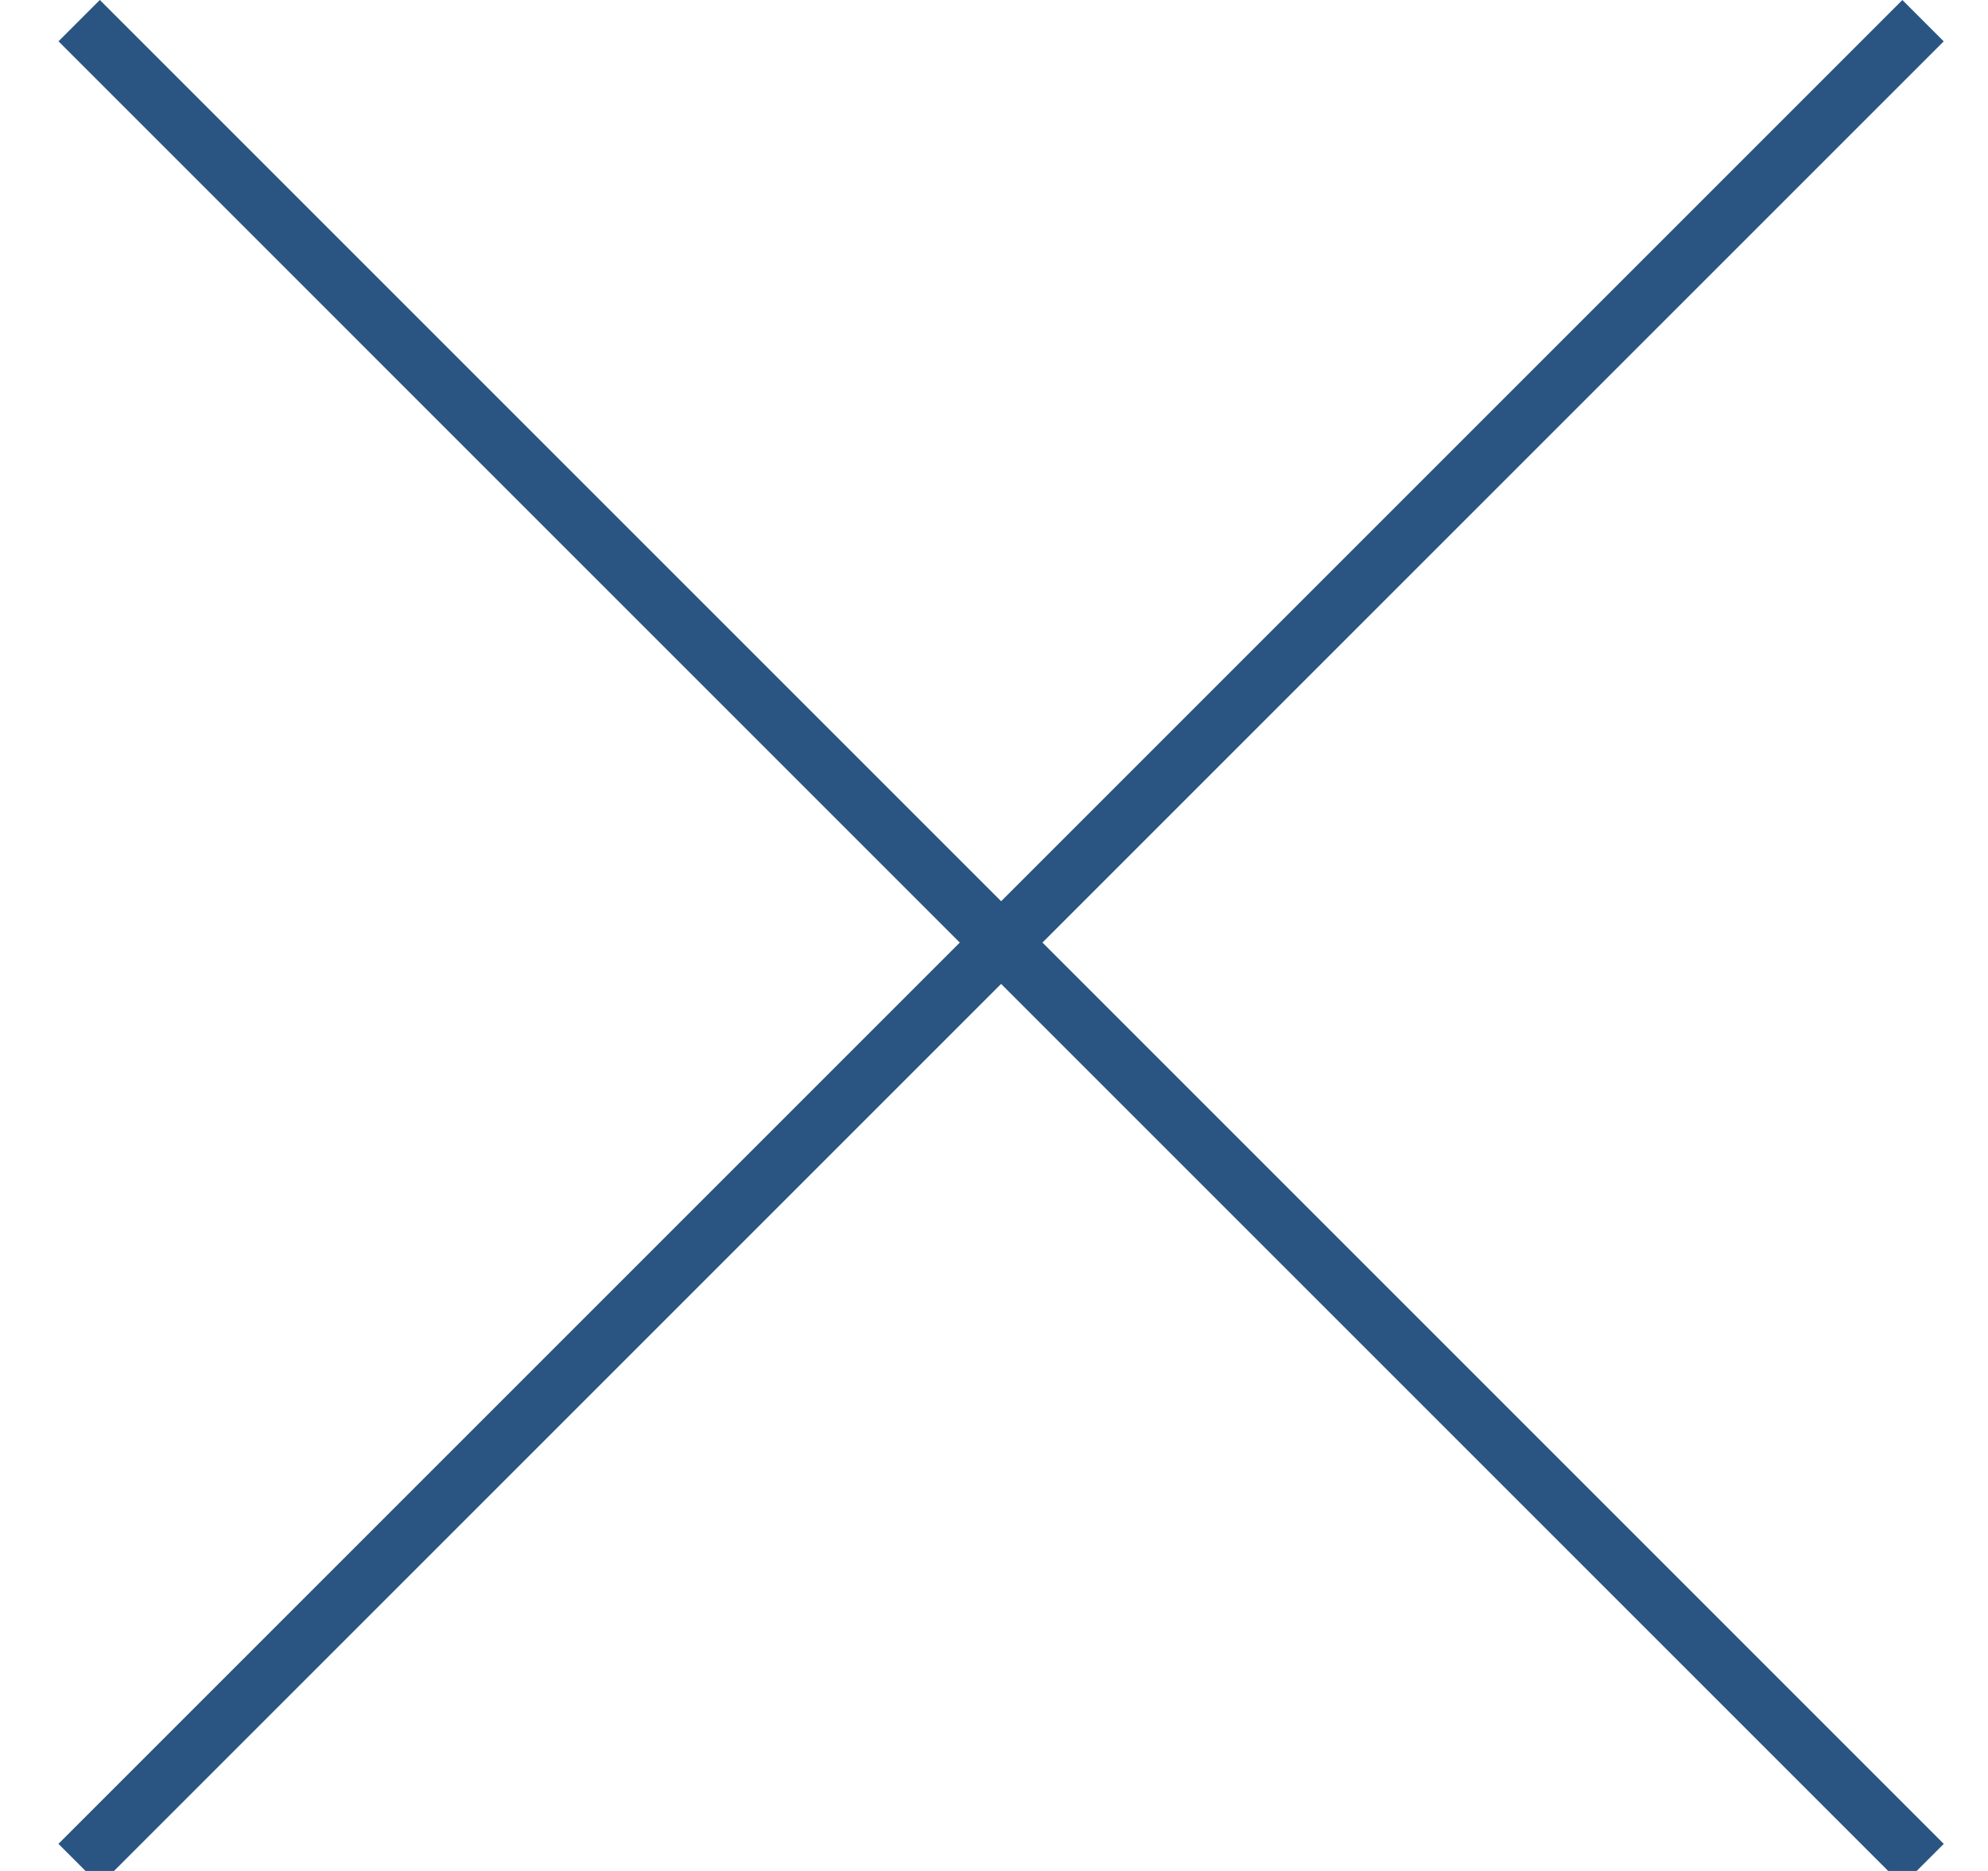
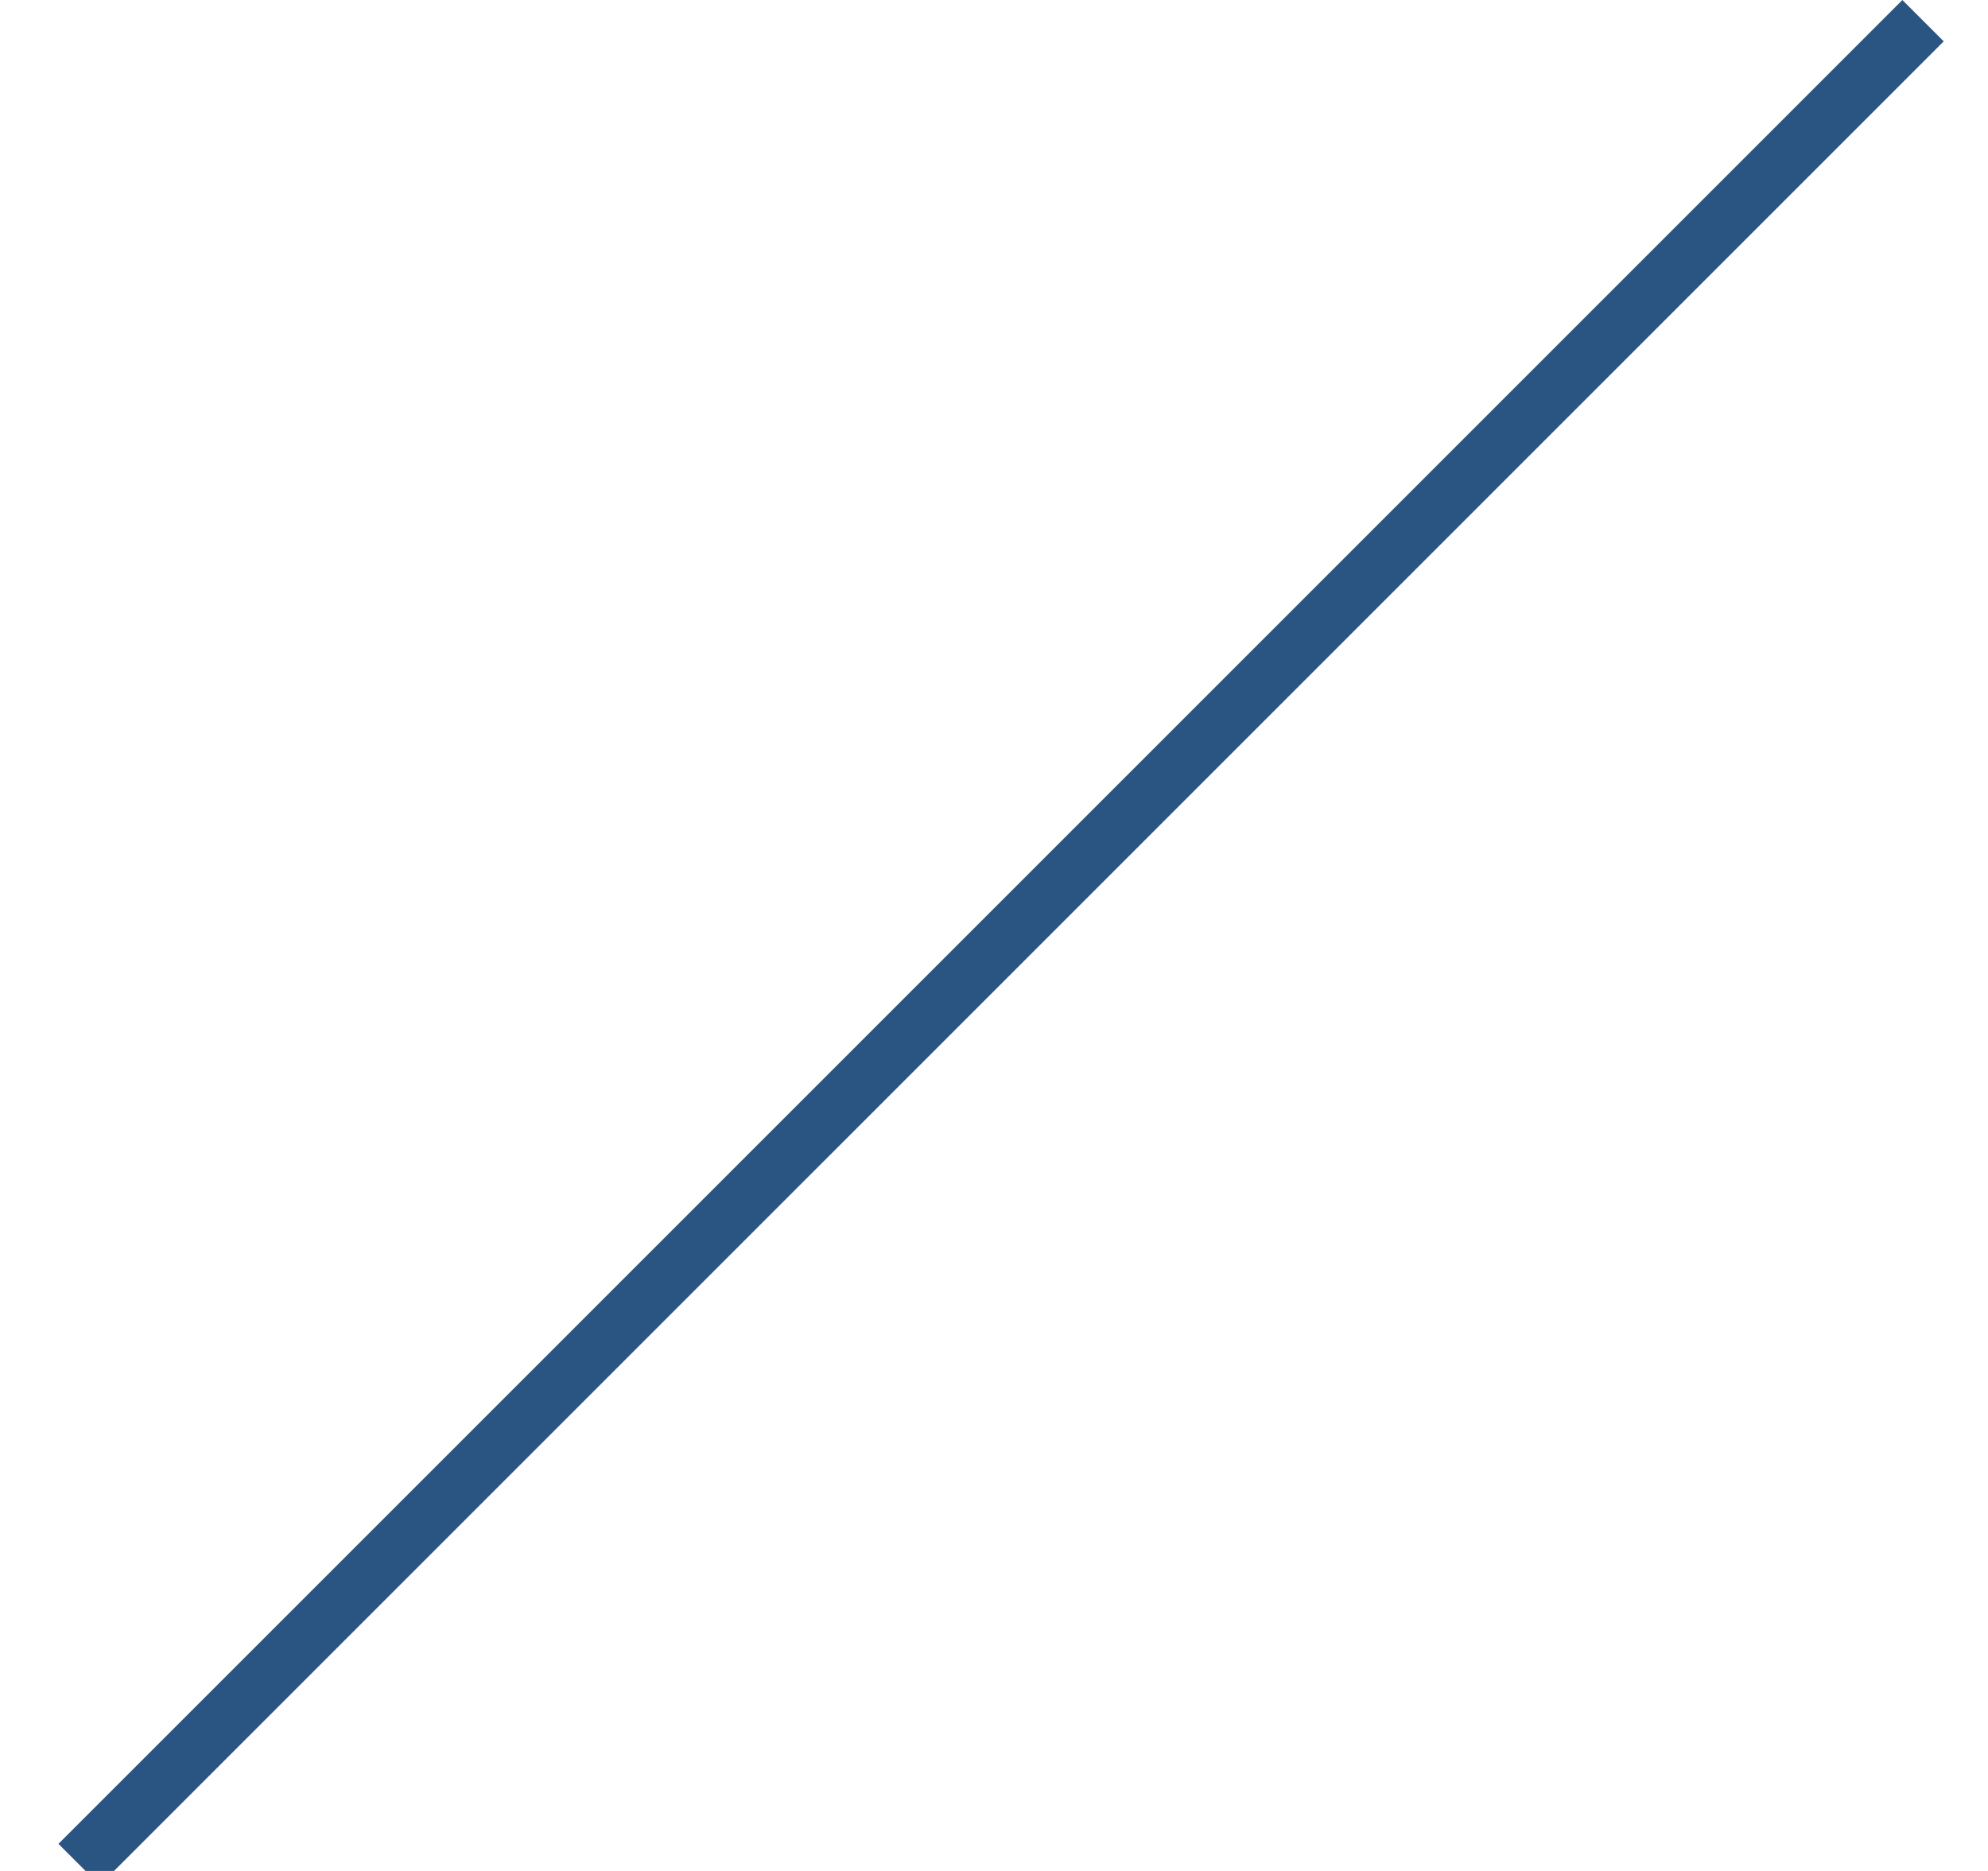
<svg xmlns="http://www.w3.org/2000/svg" width="34px" height="32px" viewBox="0 0 34 32" version="1.1">
  <title>Group 2</title>
  <desc>Created with Sketch.</desc>
  <defs />
  <g id="Page-1" stroke="none" stroke-width="1" fill="none" fill-rule="evenodd">
    <g id="Group-2" transform="translate(1, 0)" stroke="#2A5582">
      <g id="Page-1">
-         <path d="M0.354,0.353 L31.89,31.89" id="Stroke-1" />
        <path d="M31.889,0.354 L0.353,31.89" id="Stroke-3" />
      </g>
    </g>
  </g>
</svg>